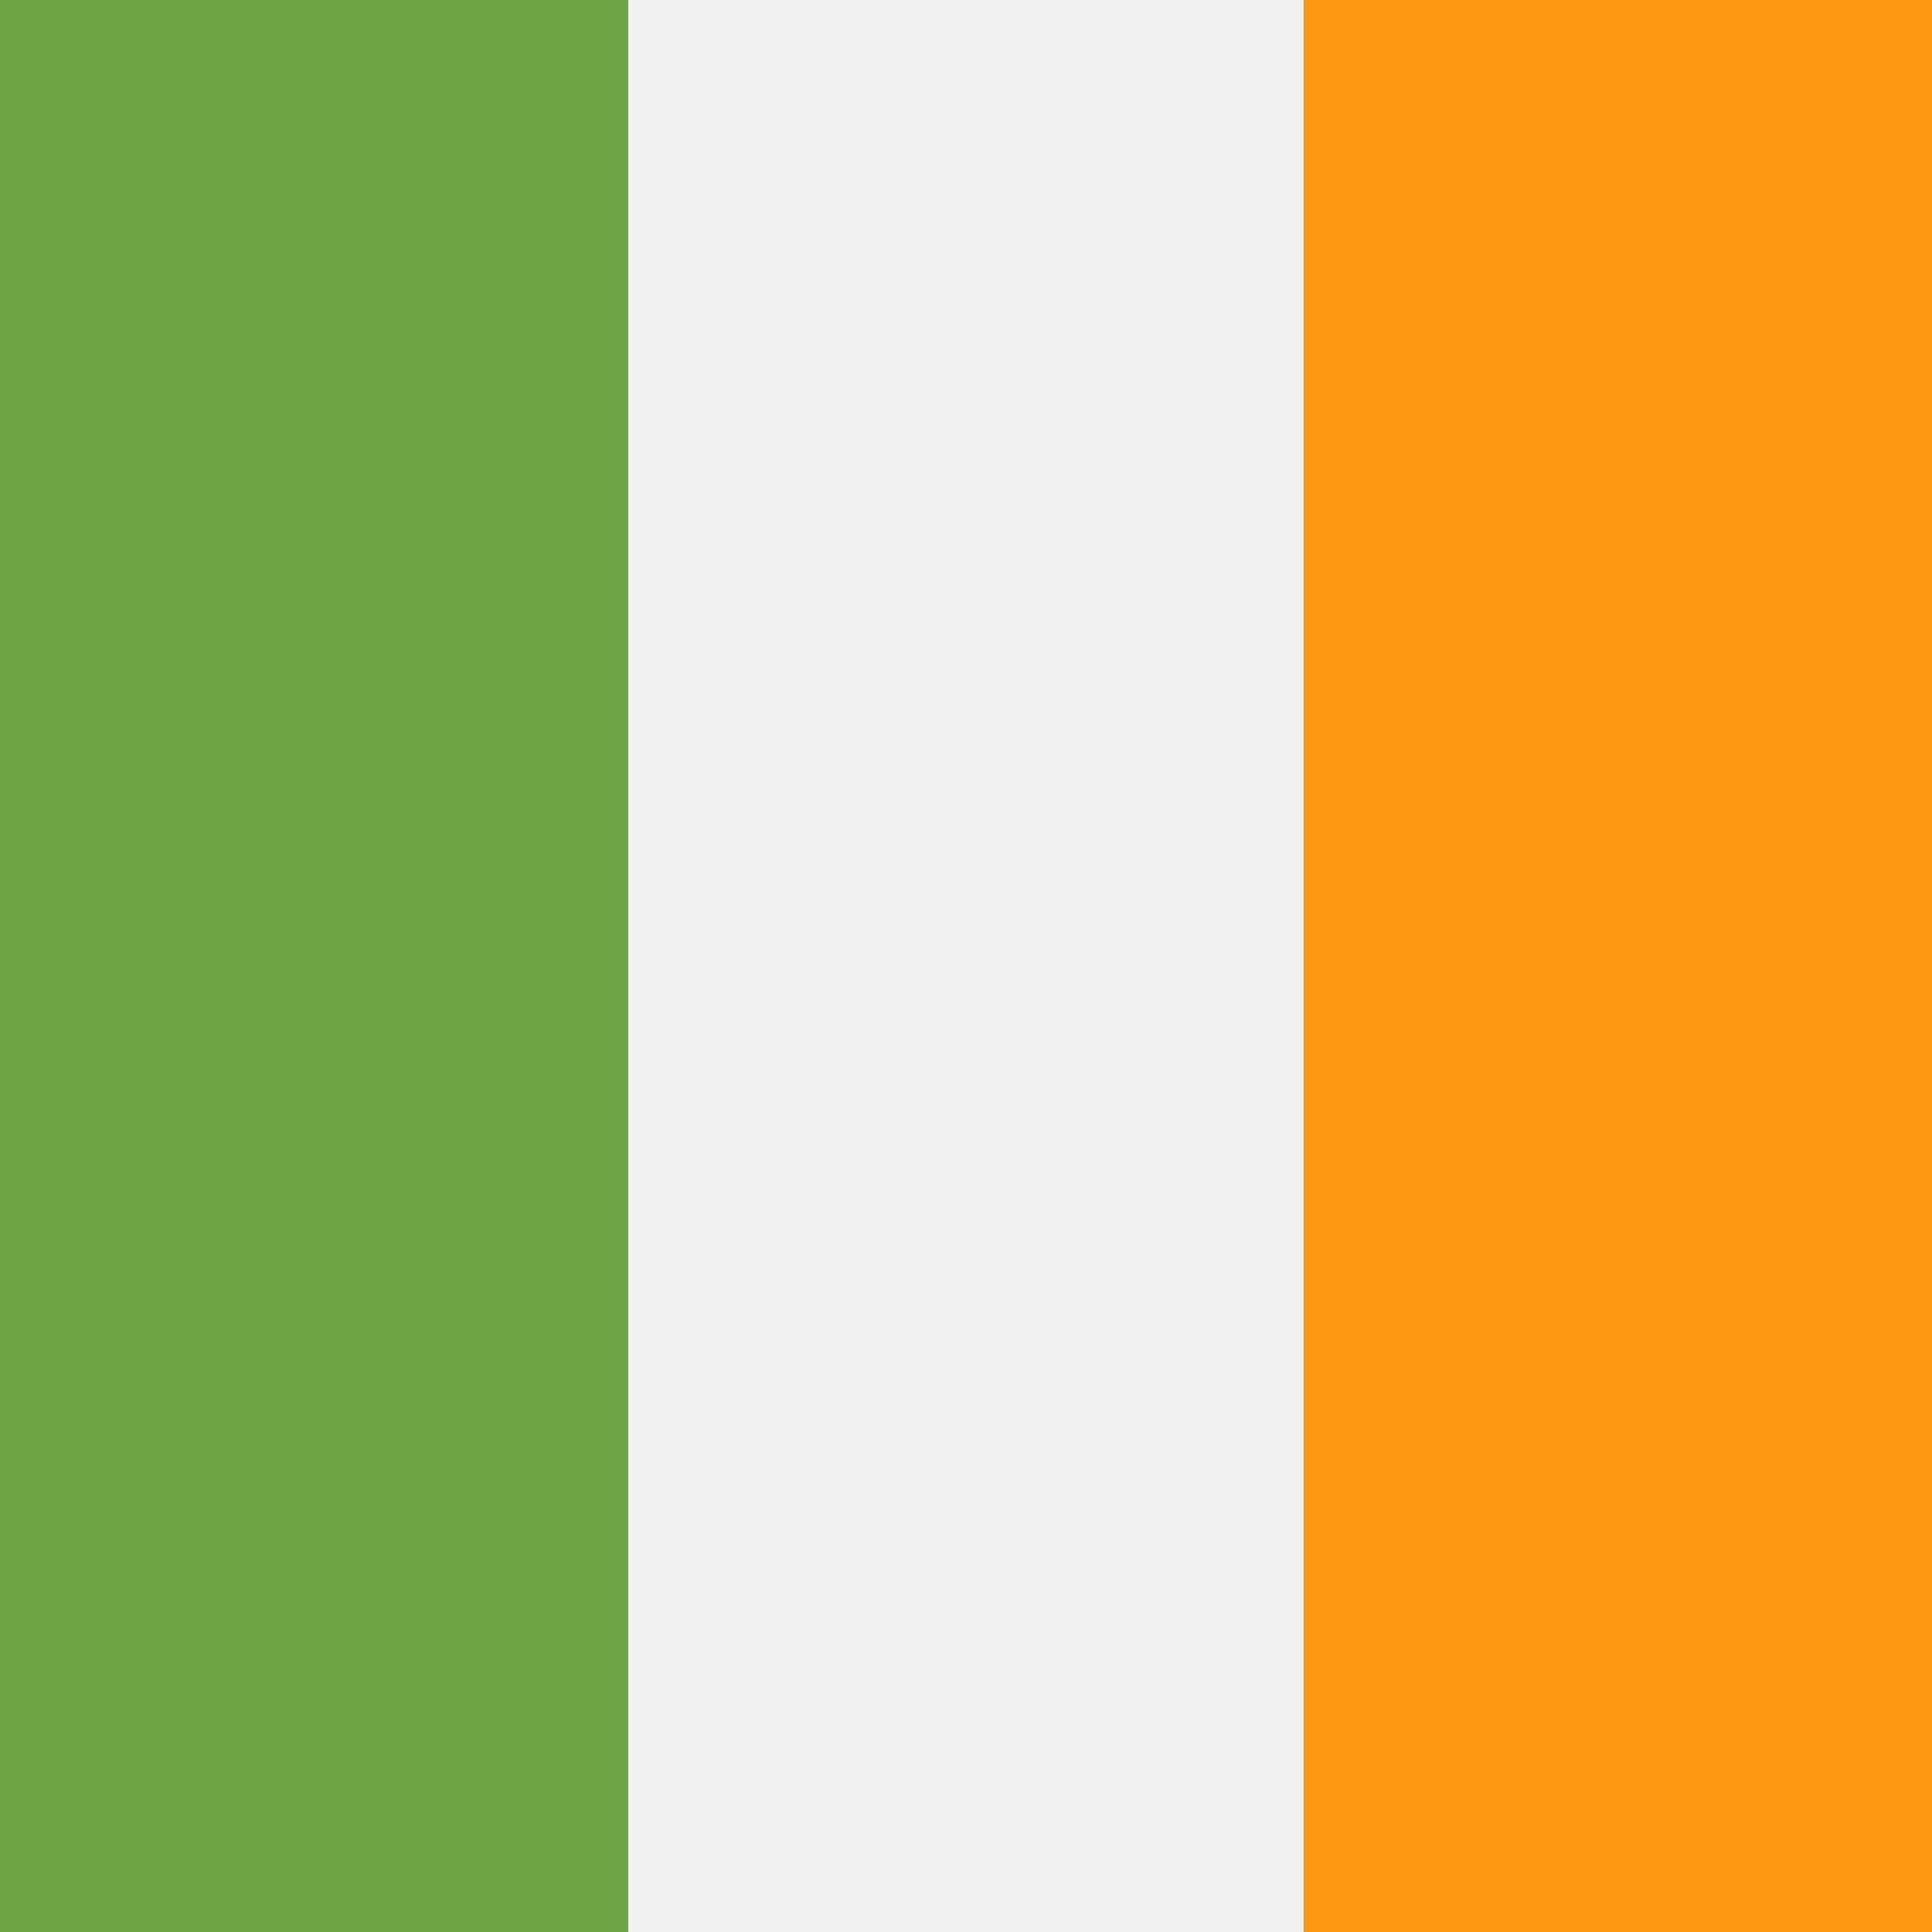
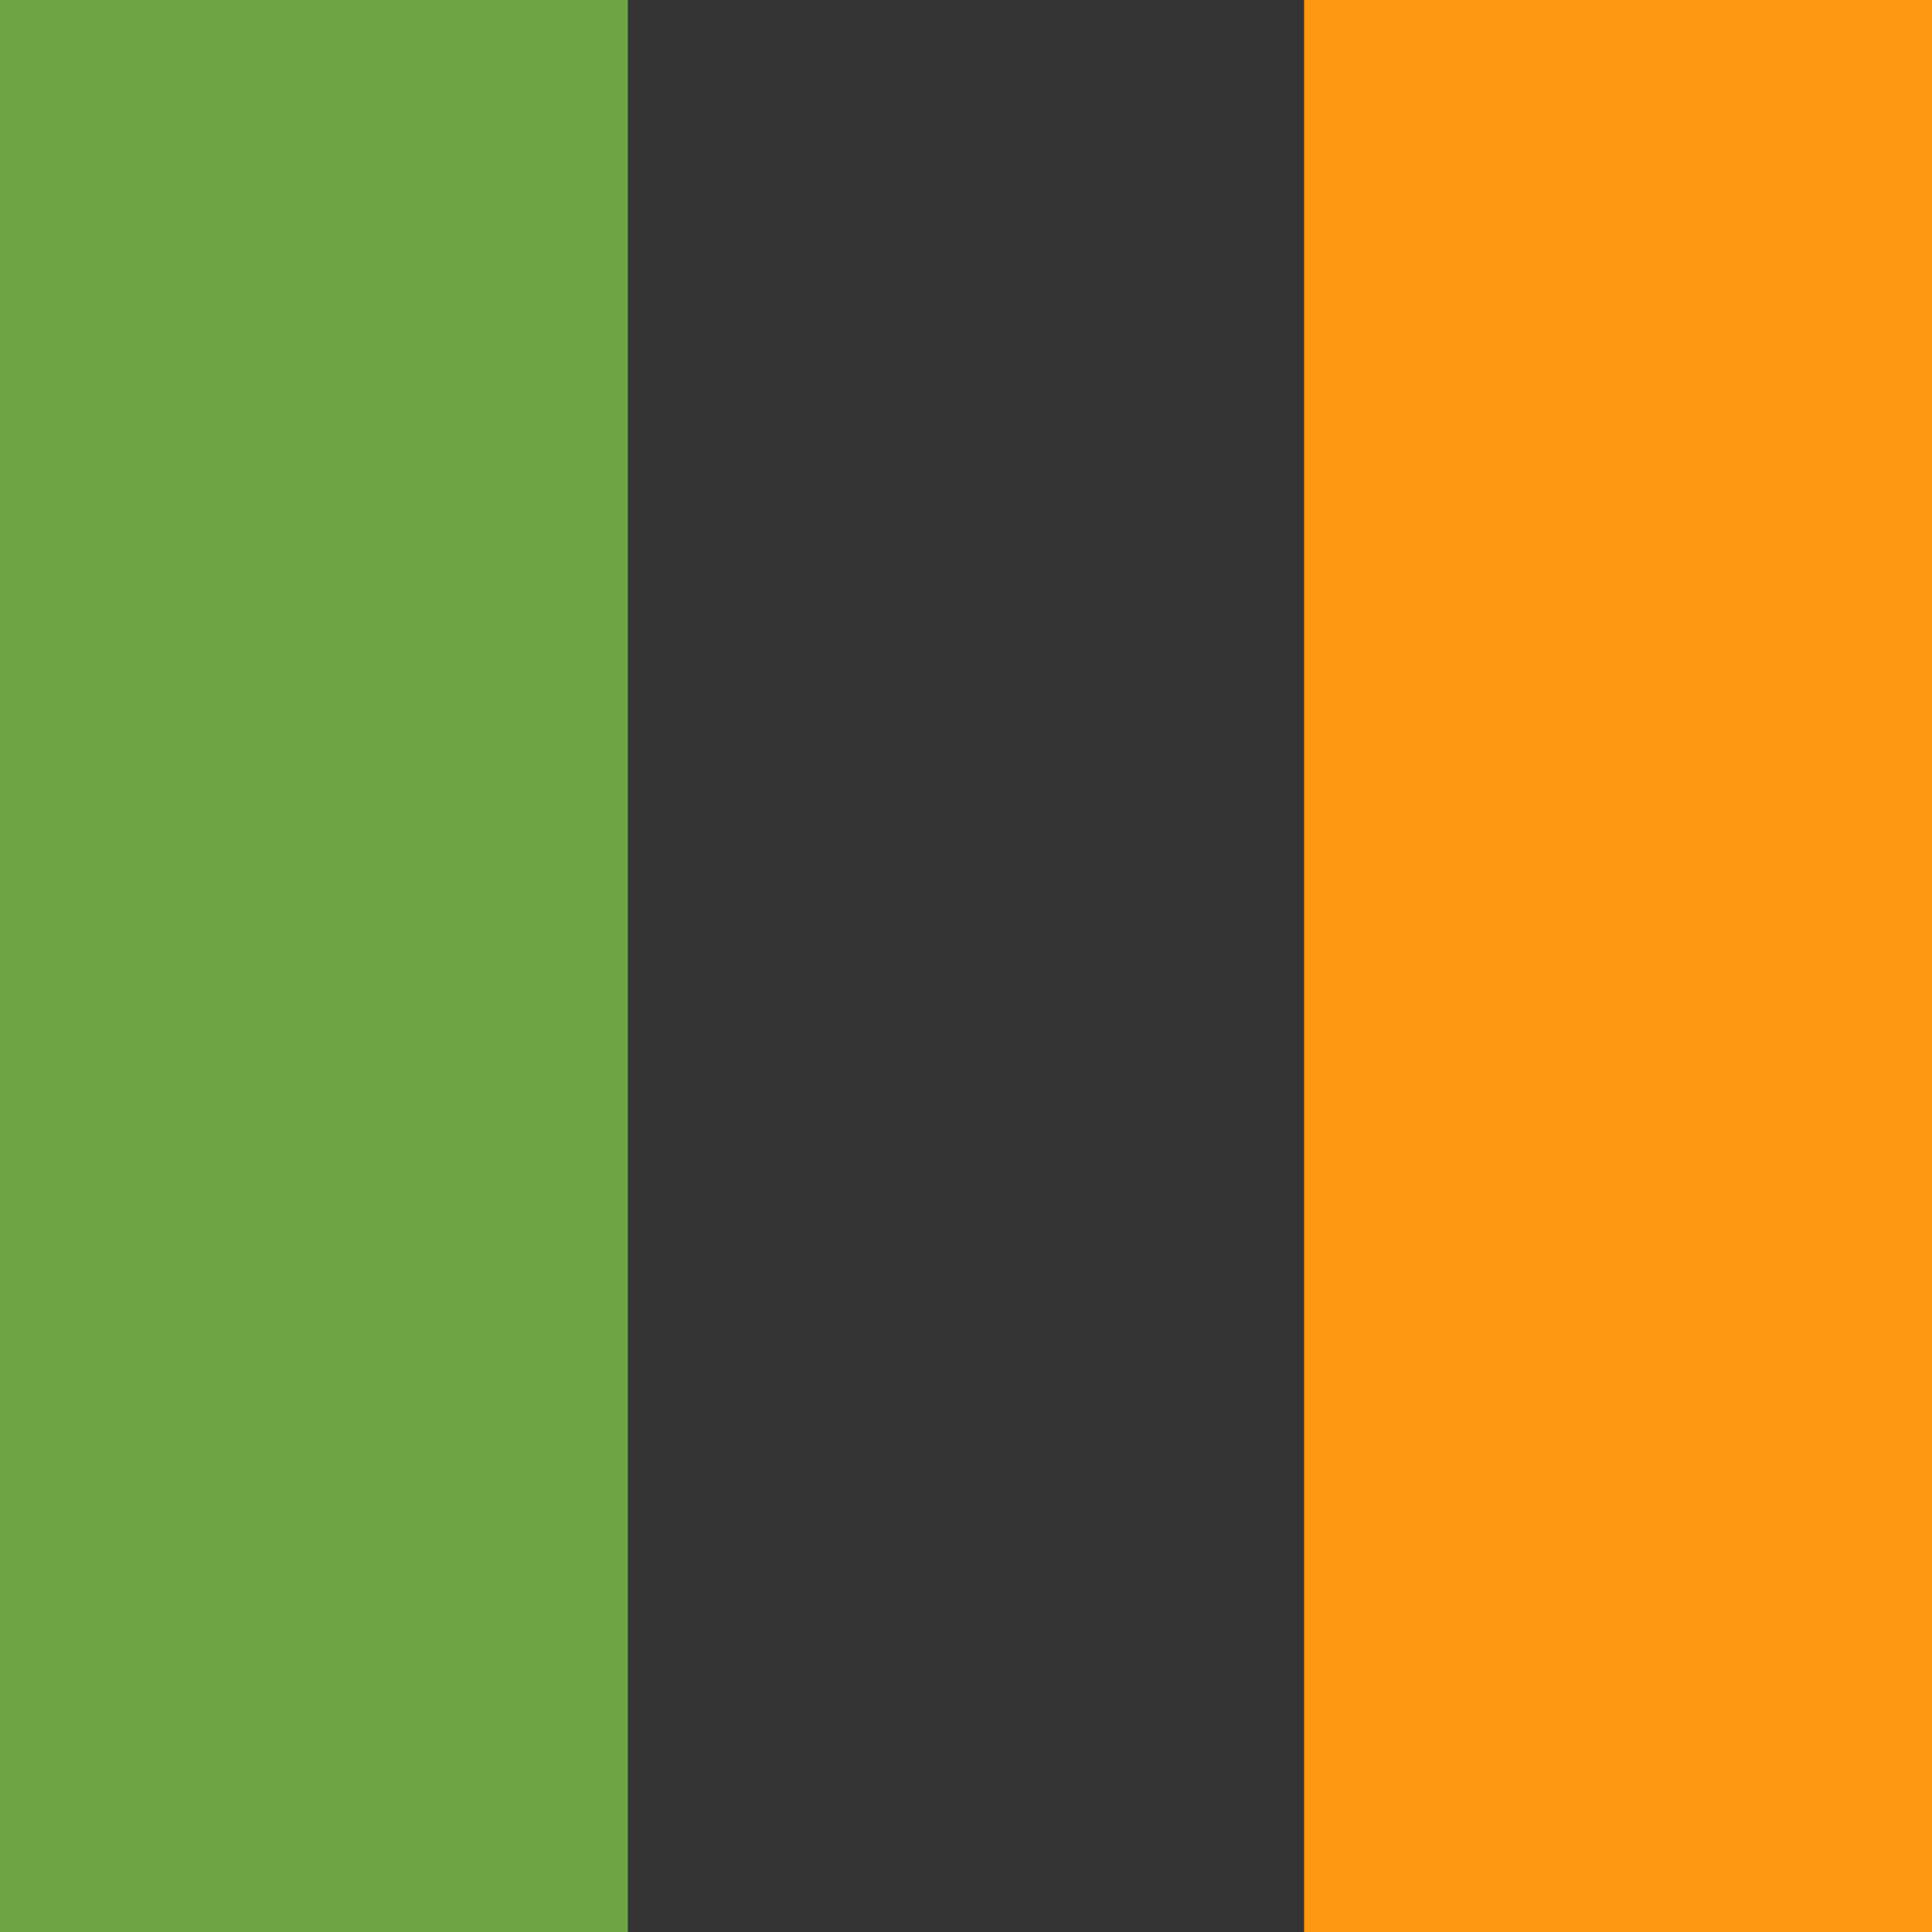
<svg xmlns="http://www.w3.org/2000/svg" width="40" height="40" viewBox="0 0 40 40" fill="none">
  <rect x="0" y="0" width="40" height="40" fill="#333333" stroke="none" />
-   <rect x="27" width="40" height="14" transform="rotate(90 27 0)" fill="#F0F0F0" />
  <rect x="40" width="40" height="13" transform="rotate(90 40 0)" fill="#FF9811" />
  <rect x="13" width="40" height="13" transform="rotate(90 13 0)" fill="#6DA544" />
</svg>